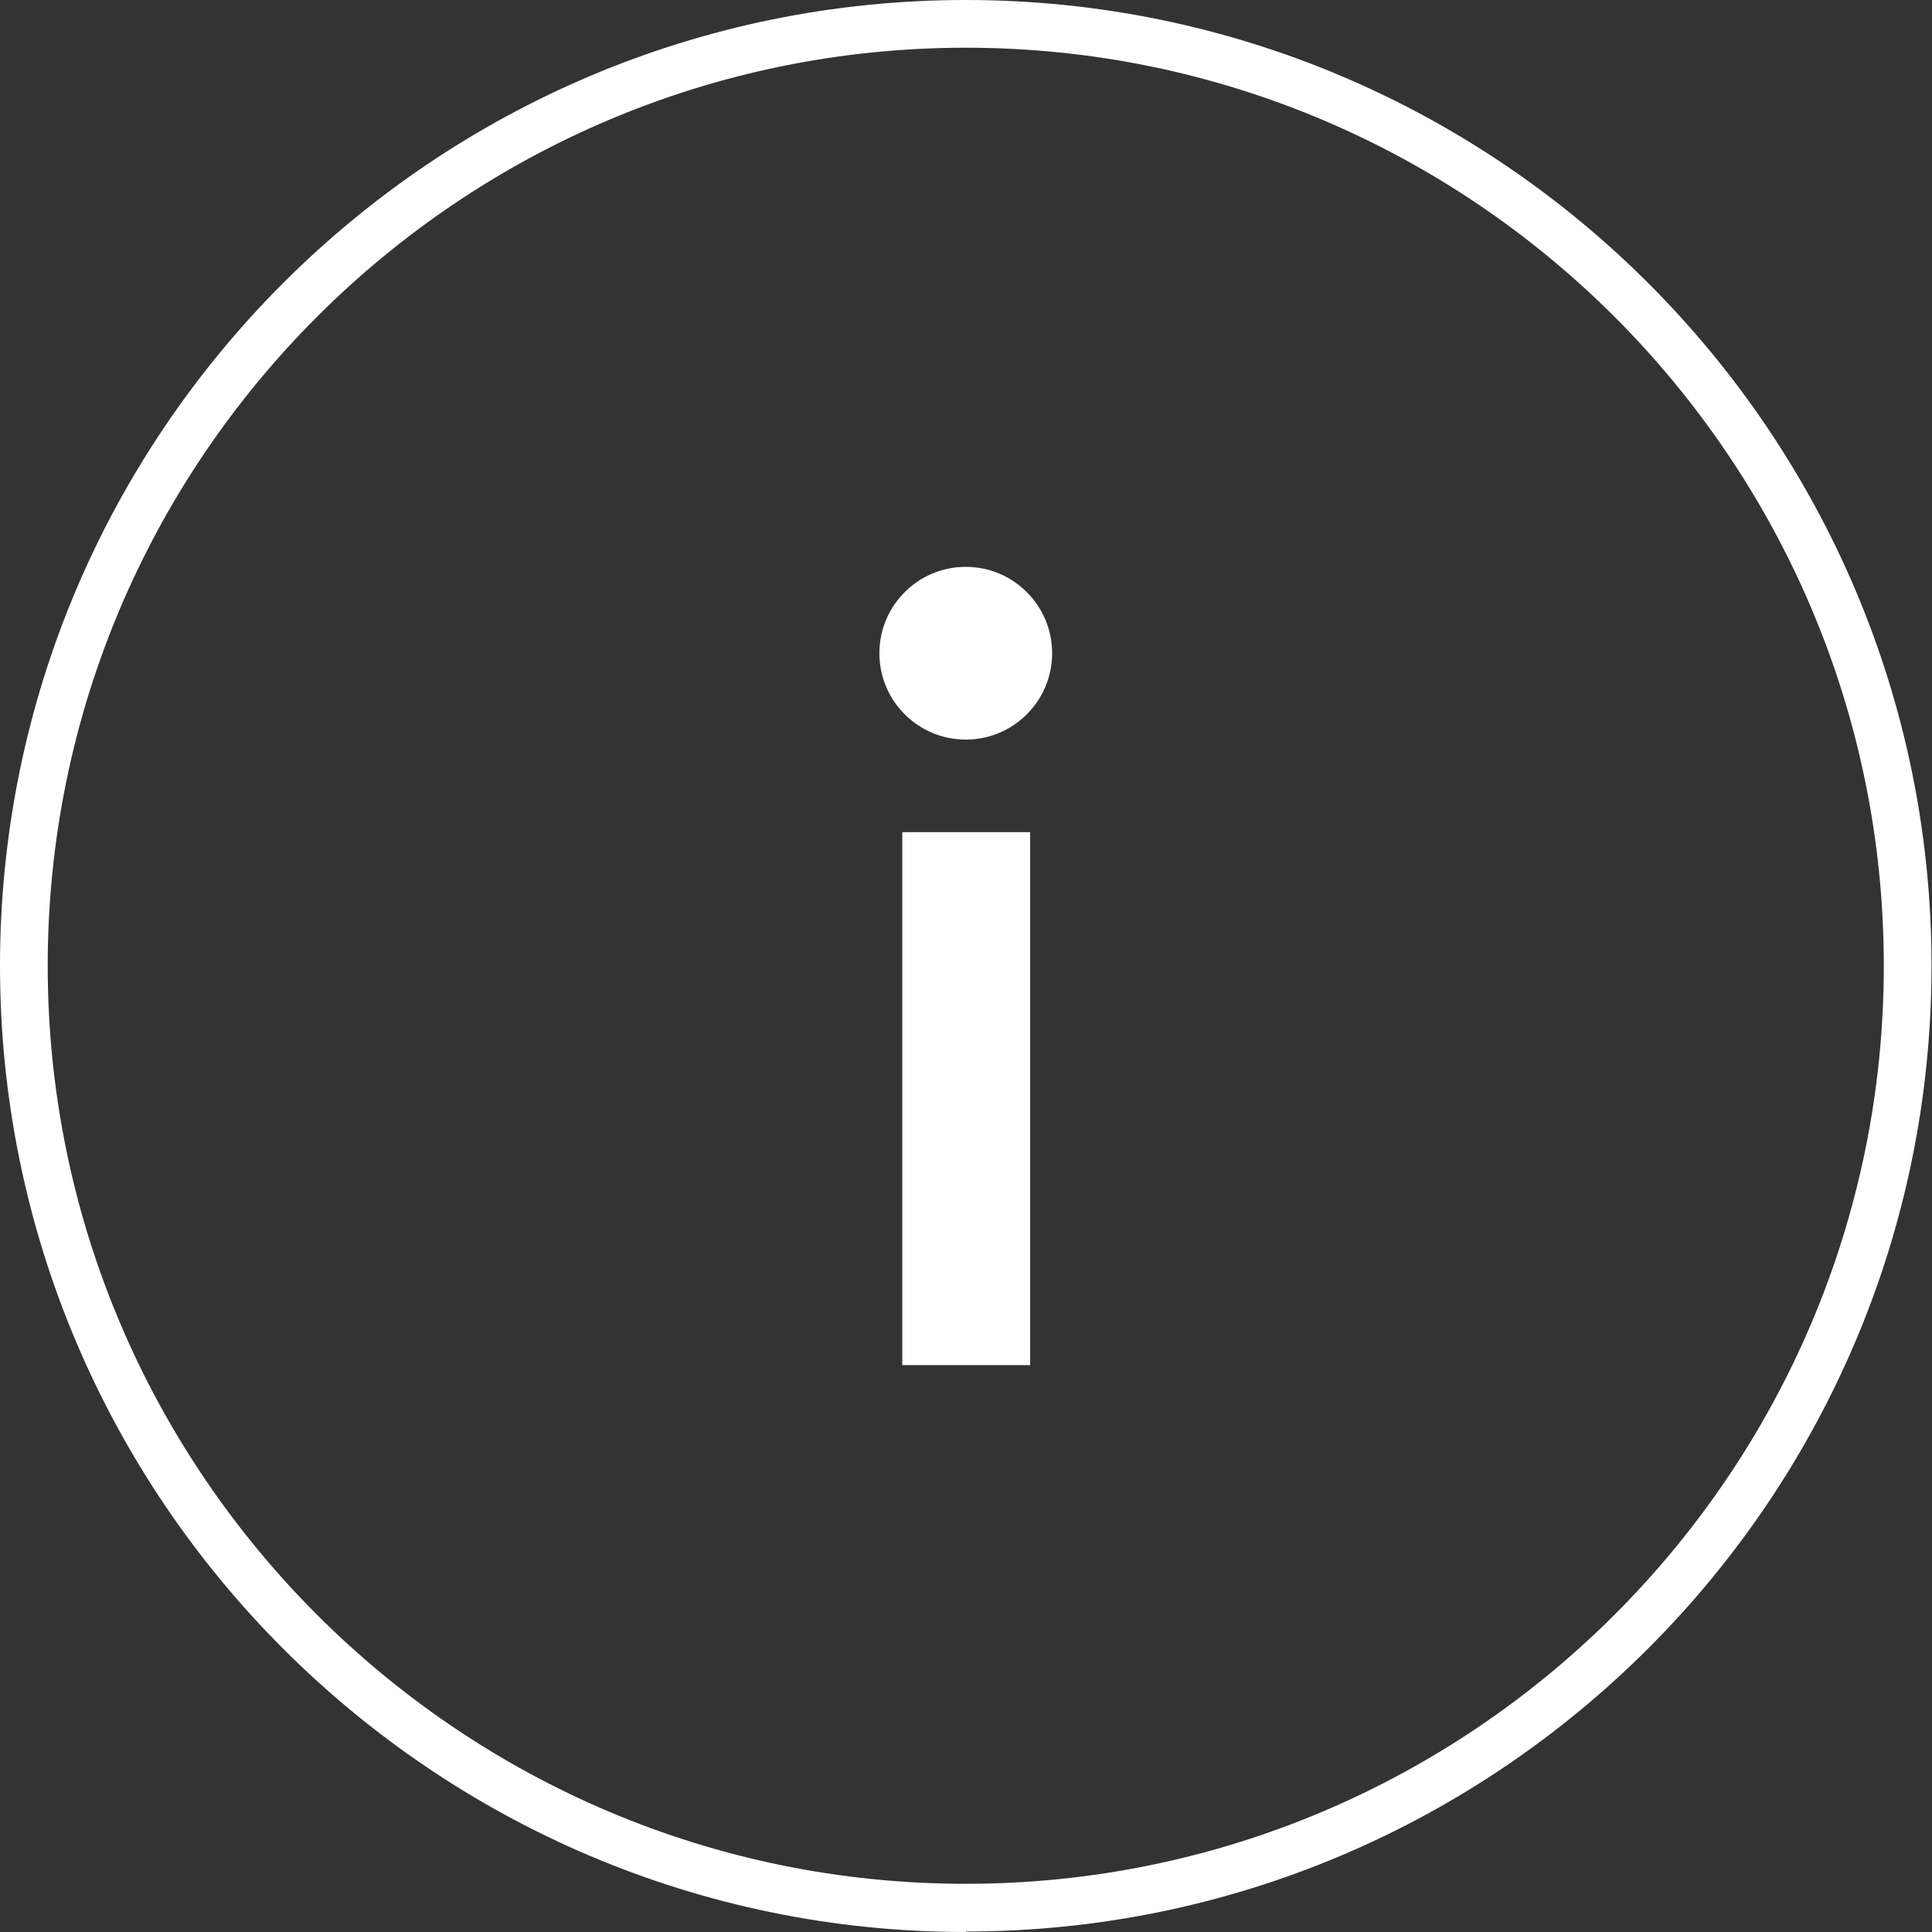
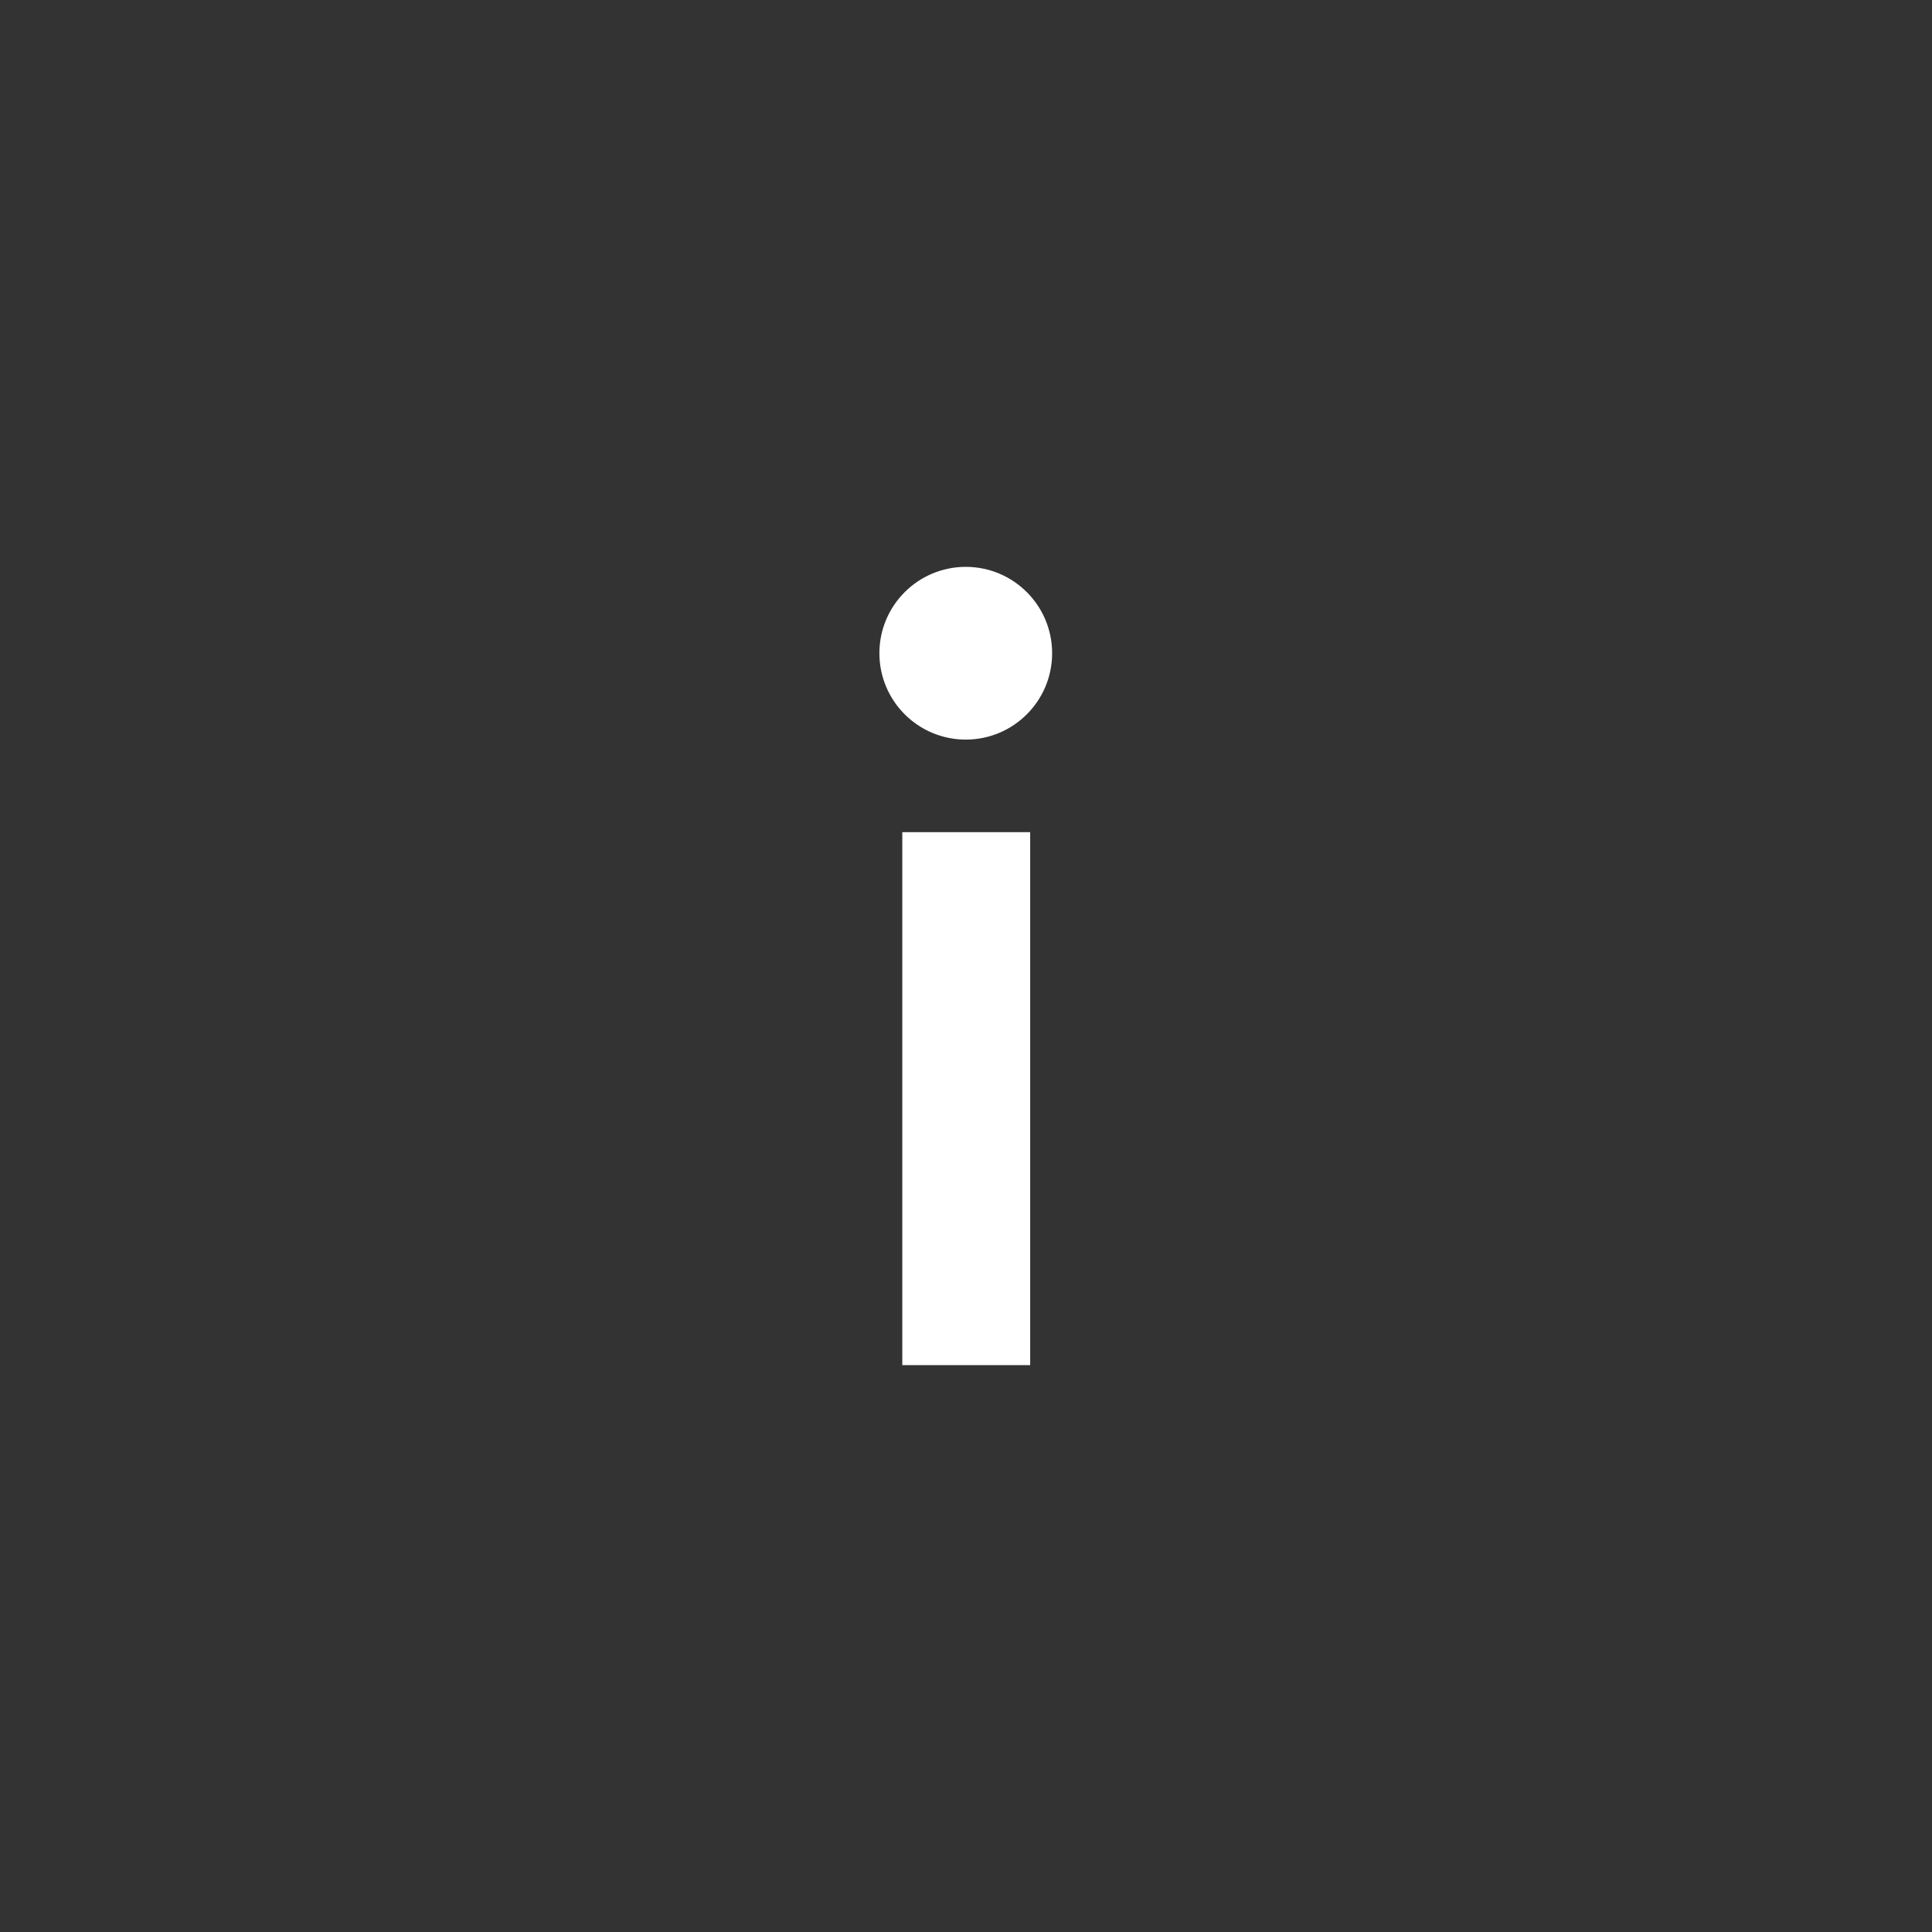
<svg xmlns="http://www.w3.org/2000/svg" id="_Слой_2" data-name="Слой 2" viewBox="0 0 40.49 40.49">
  <rect x="0" y="0" width="40.49" height="40.49" fill="#333333" stroke="none" />
  <defs>
    <style> .cls-1 { fill: #fff; } </style>
  </defs>
  <g id="_Слой_1-2" data-name="Слой 1">
-     <path class="cls-1" d="M20.24,40.49C9.08,40.49,0,31.41,0,20.24S9.08,0,20.24,0s20.24,9.08,20.24,20.24-9.08,20.24-20.24,20.24ZM20.24,1C9.63,1,1,9.63,1,20.24s8.63,19.24,19.24,19.24,19.24-8.63,19.24-19.24S30.85,1,20.24,1Z" />
    <g>
      <rect class="cls-1" x="18.91" y="17.44" width="2.68" height="11.17" />
      <circle class="cls-1" cx="20.24" cy="13.69" r="1.81" />
    </g>
  </g>
</svg>